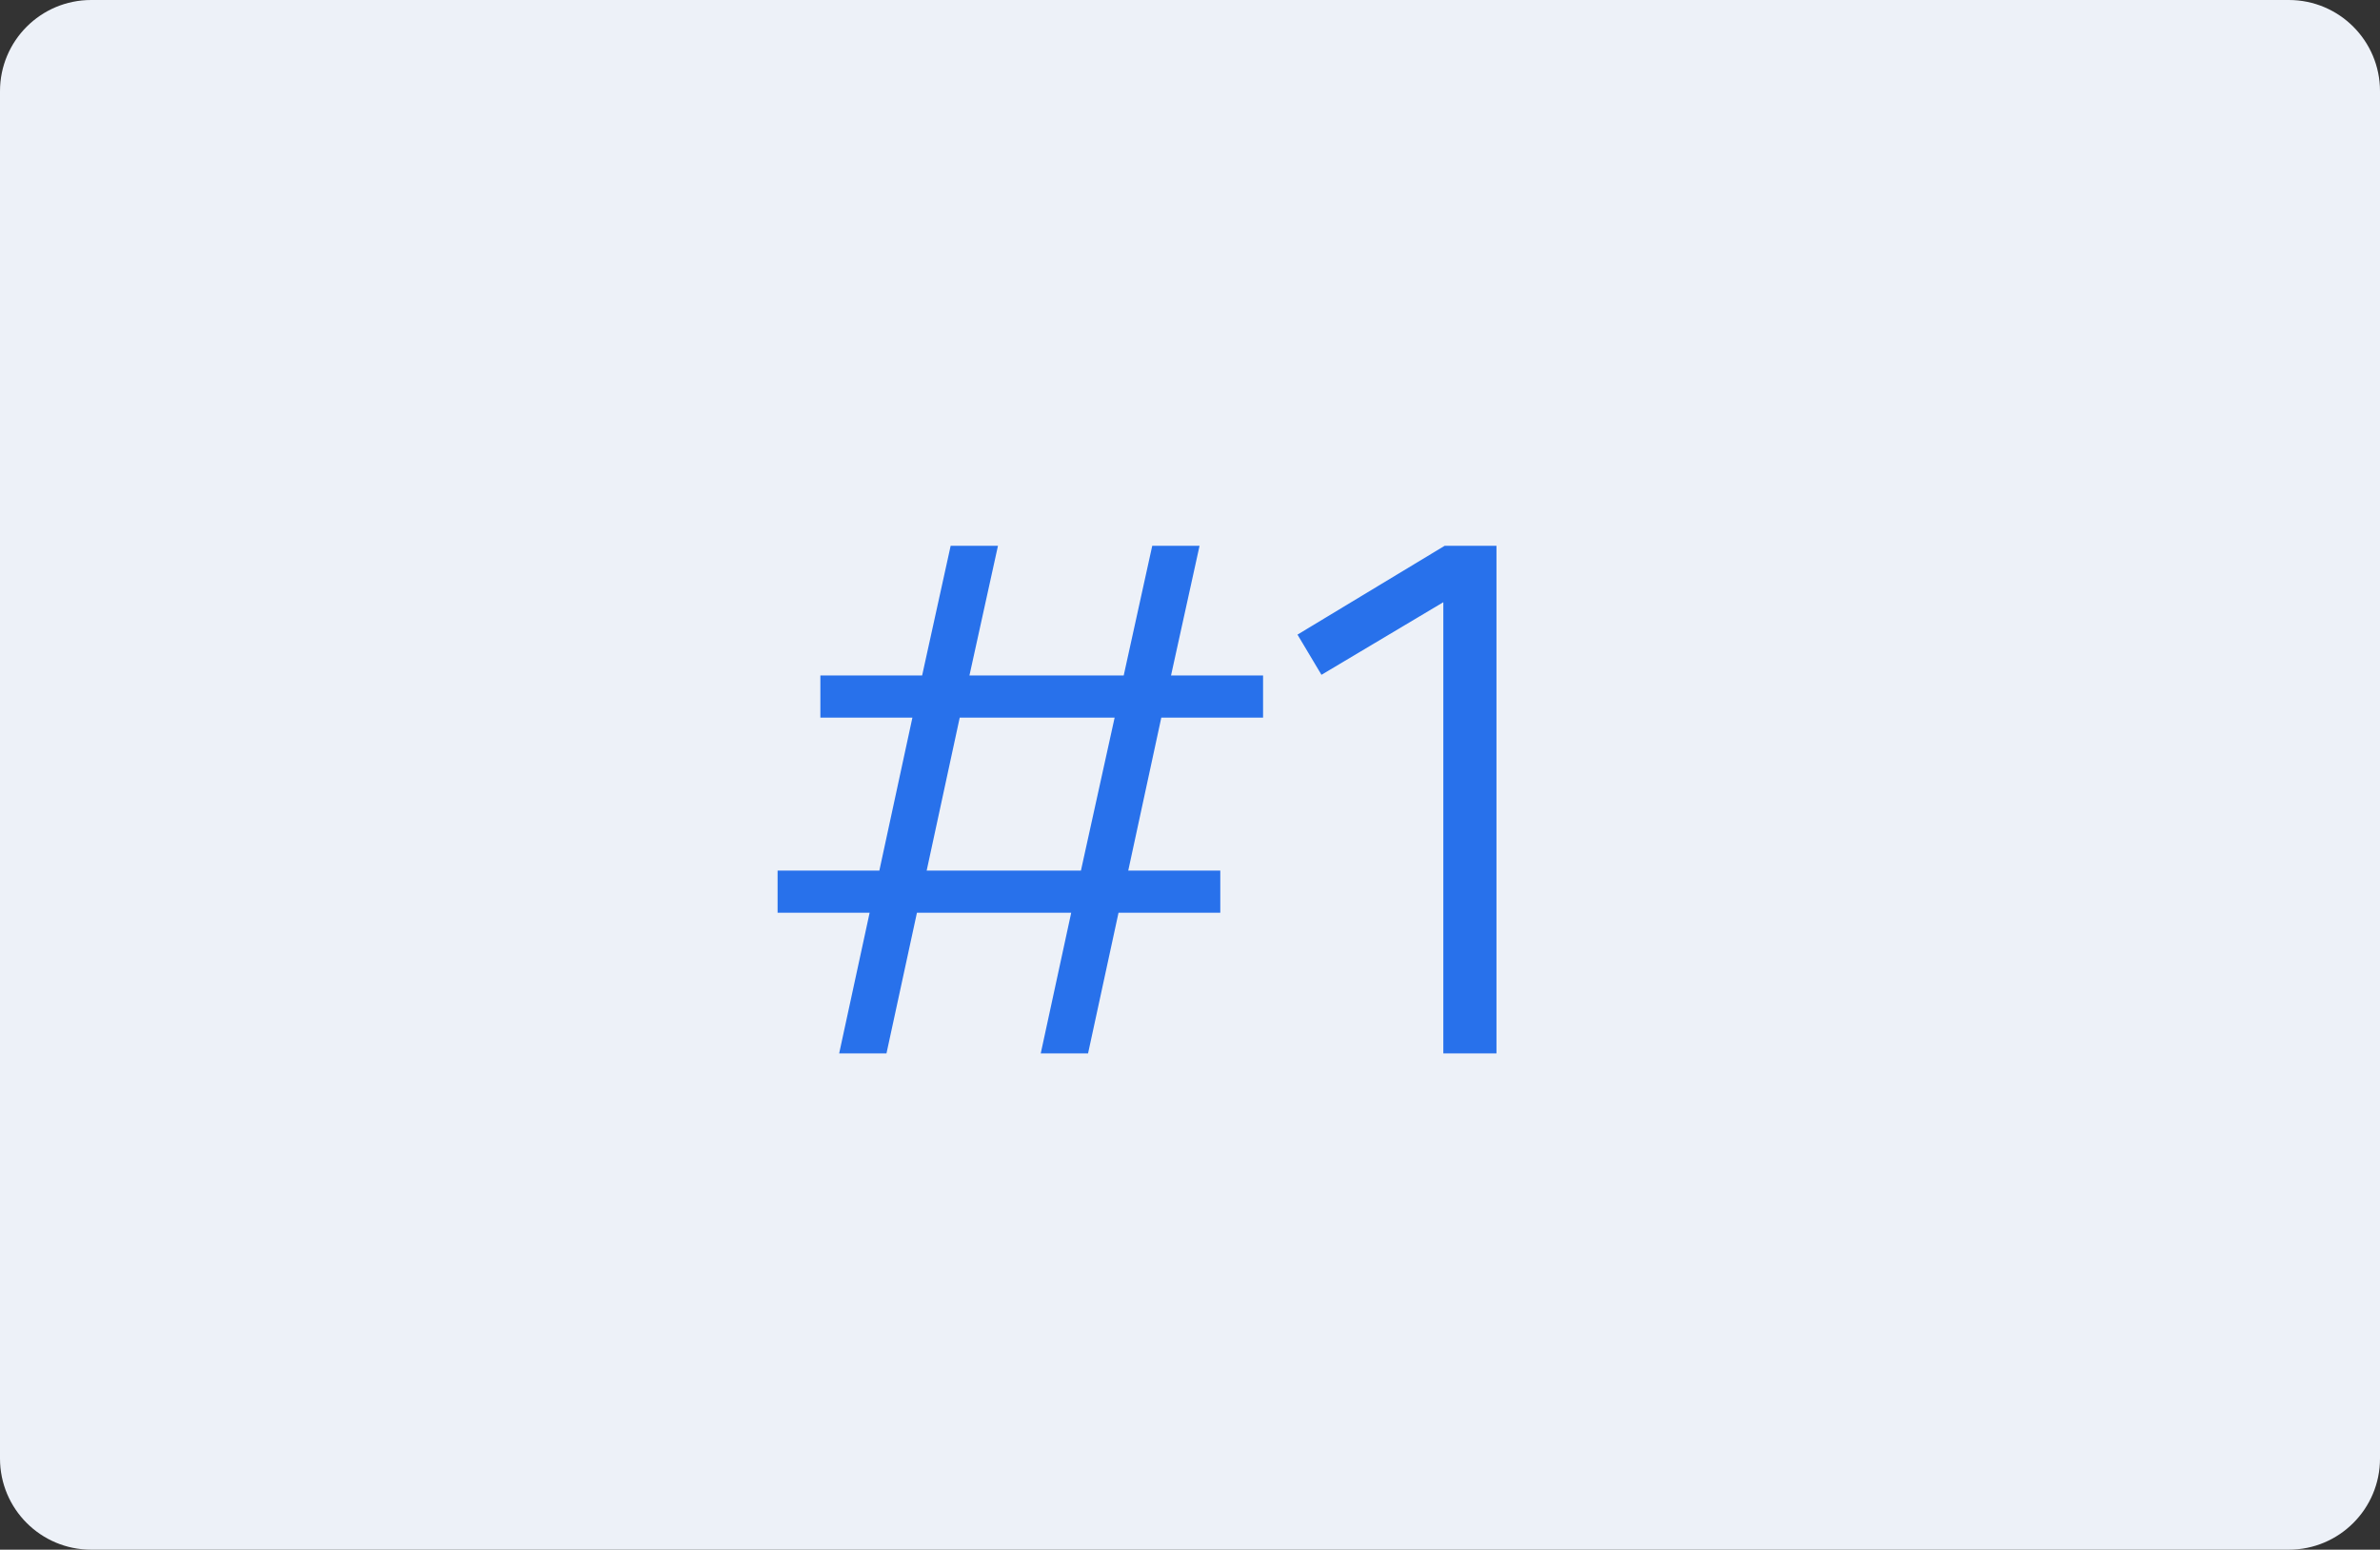
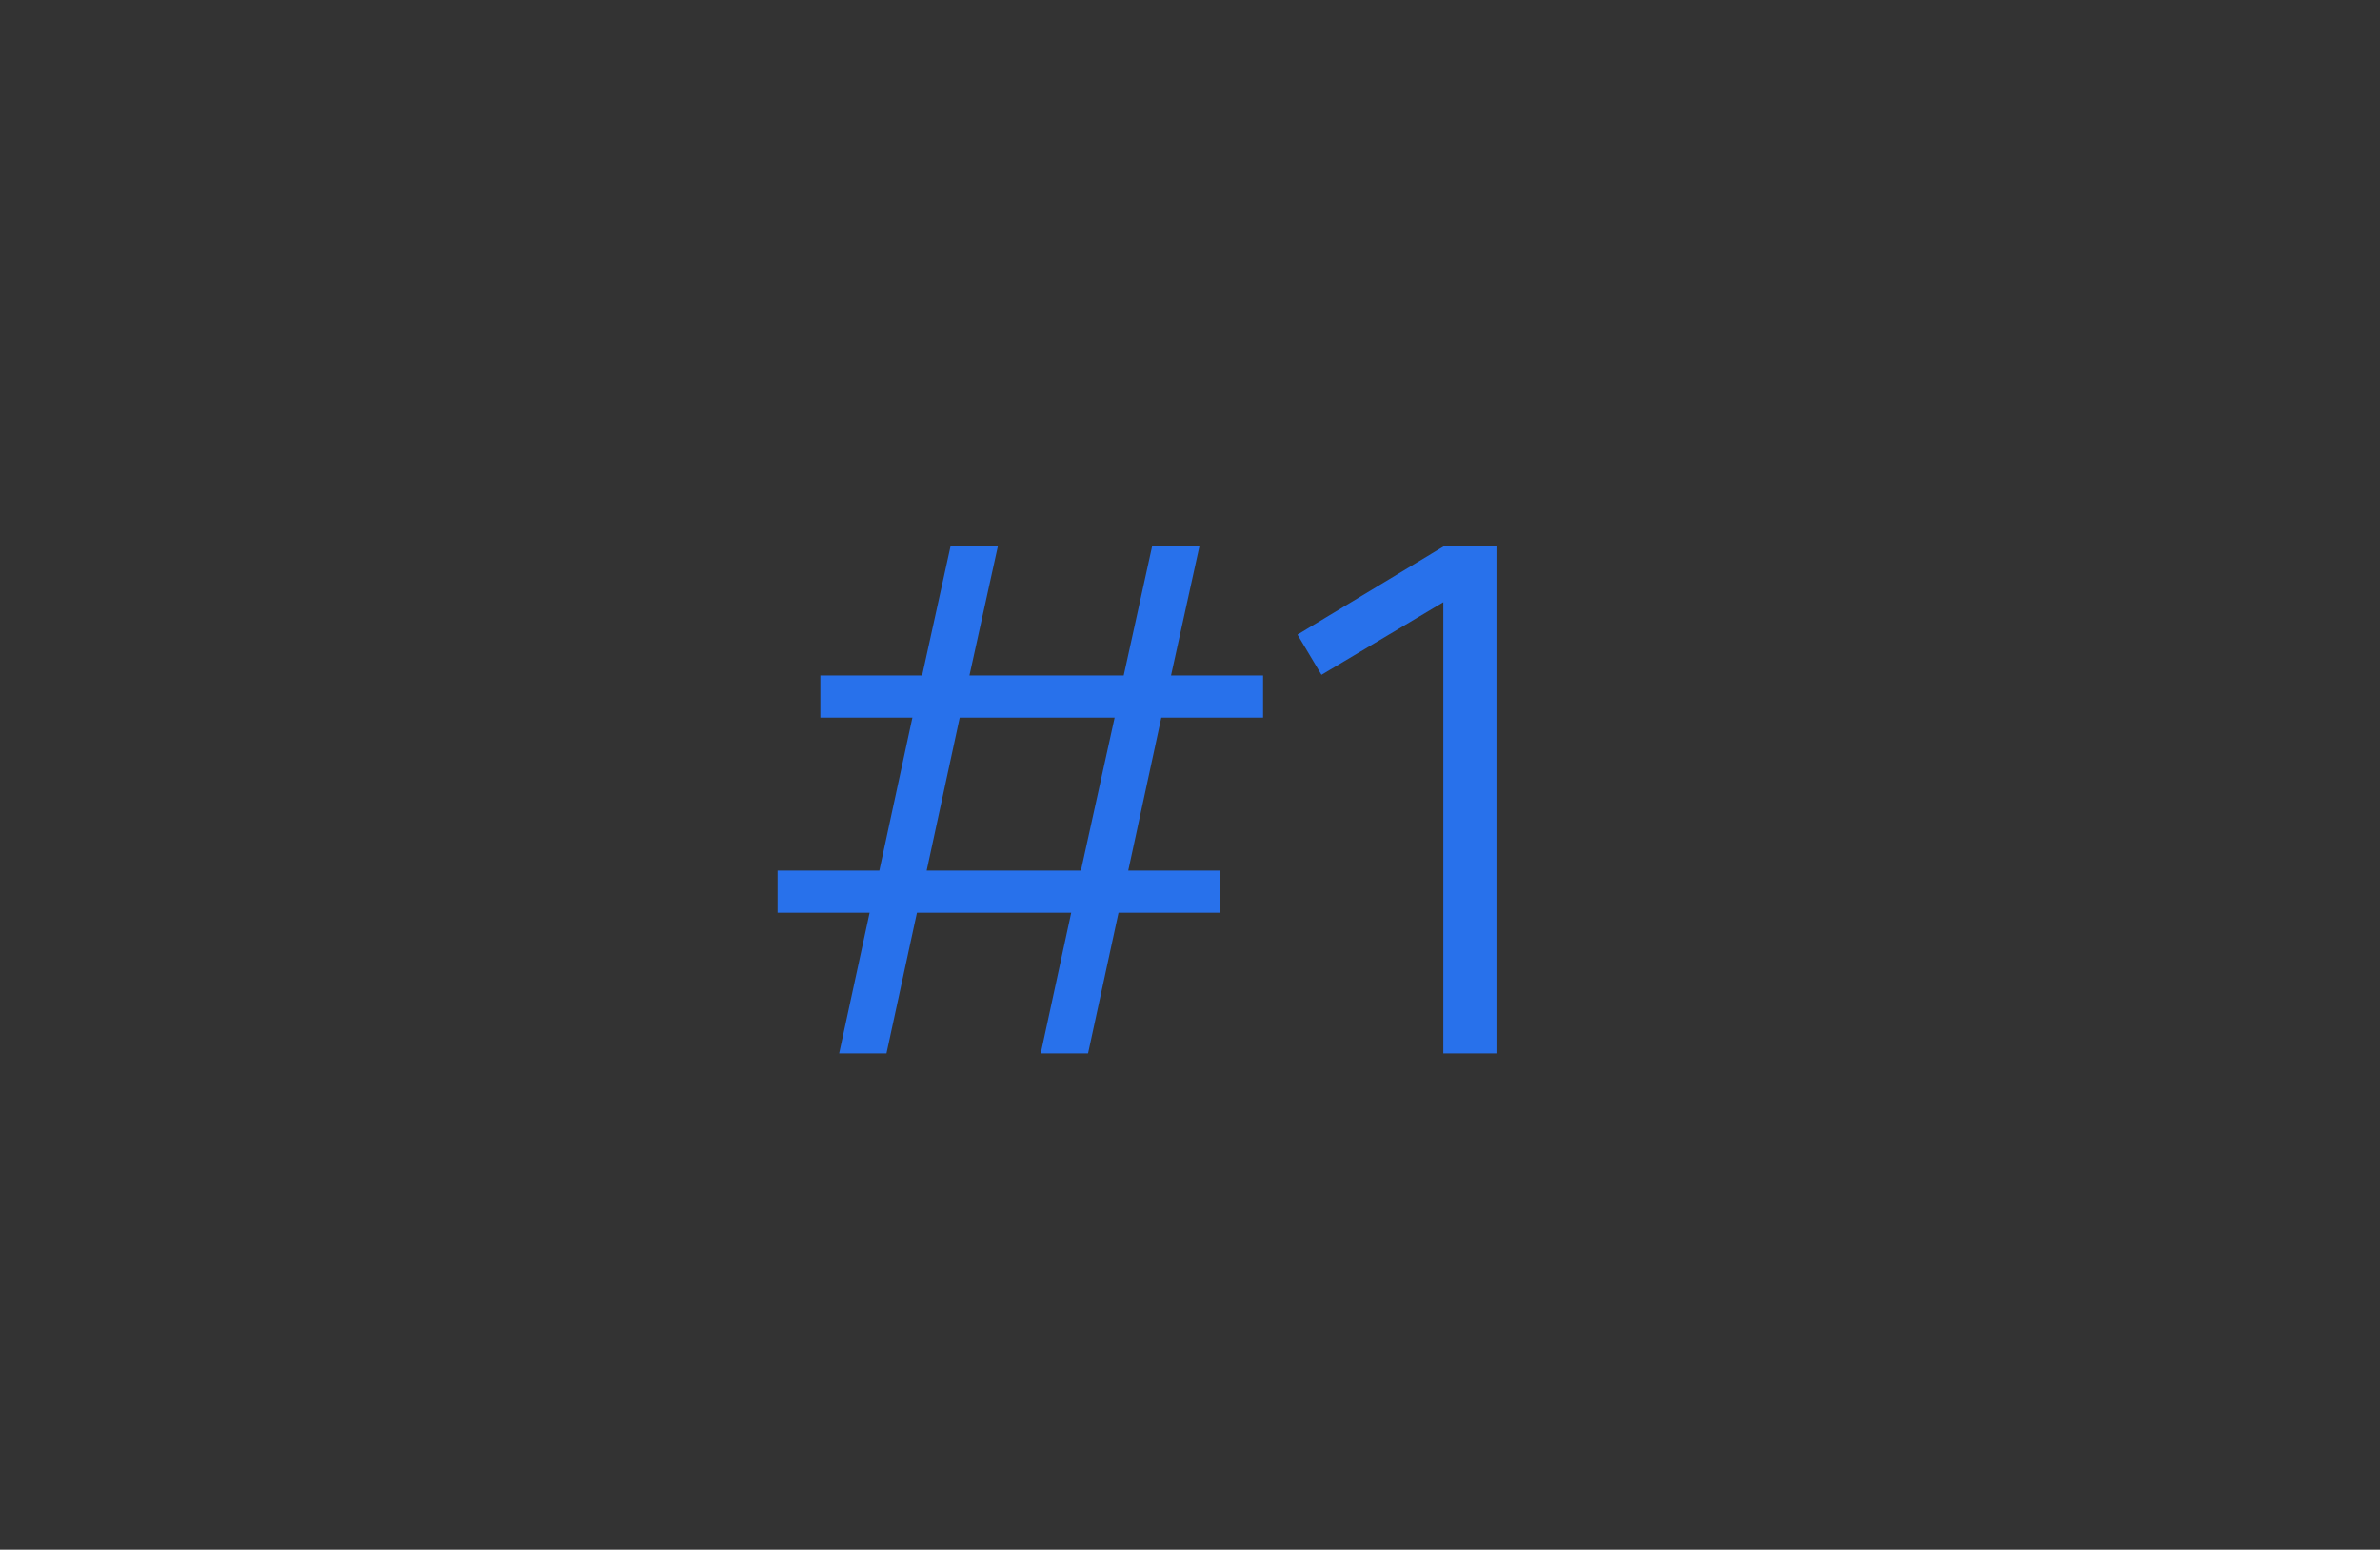
<svg xmlns="http://www.w3.org/2000/svg" width="235" height="153" viewBox="0 0 235 153" fill="none">
  <rect x="0" y="0" width="235" height="153" fill="#333333" stroke="none" />
-   <path fill-rule="evenodd" clip-rule="evenodd" d="M0 9C0 4.029 4.029 0 9 0H226C230.971 0 235 4.029 235 9V144C235 148.971 230.971 153 226 153H9C4.029 153 0 148.971 0 144V9Z" fill="#EDF1F8" />
  <path d="M120.491 90.112H110.443L107.435 104H102.763L105.771 90.112H90.539L87.531 104H82.859L85.867 90.112H76.779V85.952H86.827L90.091 70.848H81.003V66.688H91.051L93.867 53.888H98.539L95.723 66.688H110.955L113.771 53.888H118.443L115.627 66.688H124.715V70.848H114.667L111.403 85.952H120.491V90.112ZM110.059 70.848H94.763L91.499 85.952H106.731L110.059 70.848ZM130.481 66.624L128.113 62.656L142.641 53.888H147.761V104H142.513V59.456L130.481 66.624Z" fill="#2871EB" />
</svg>